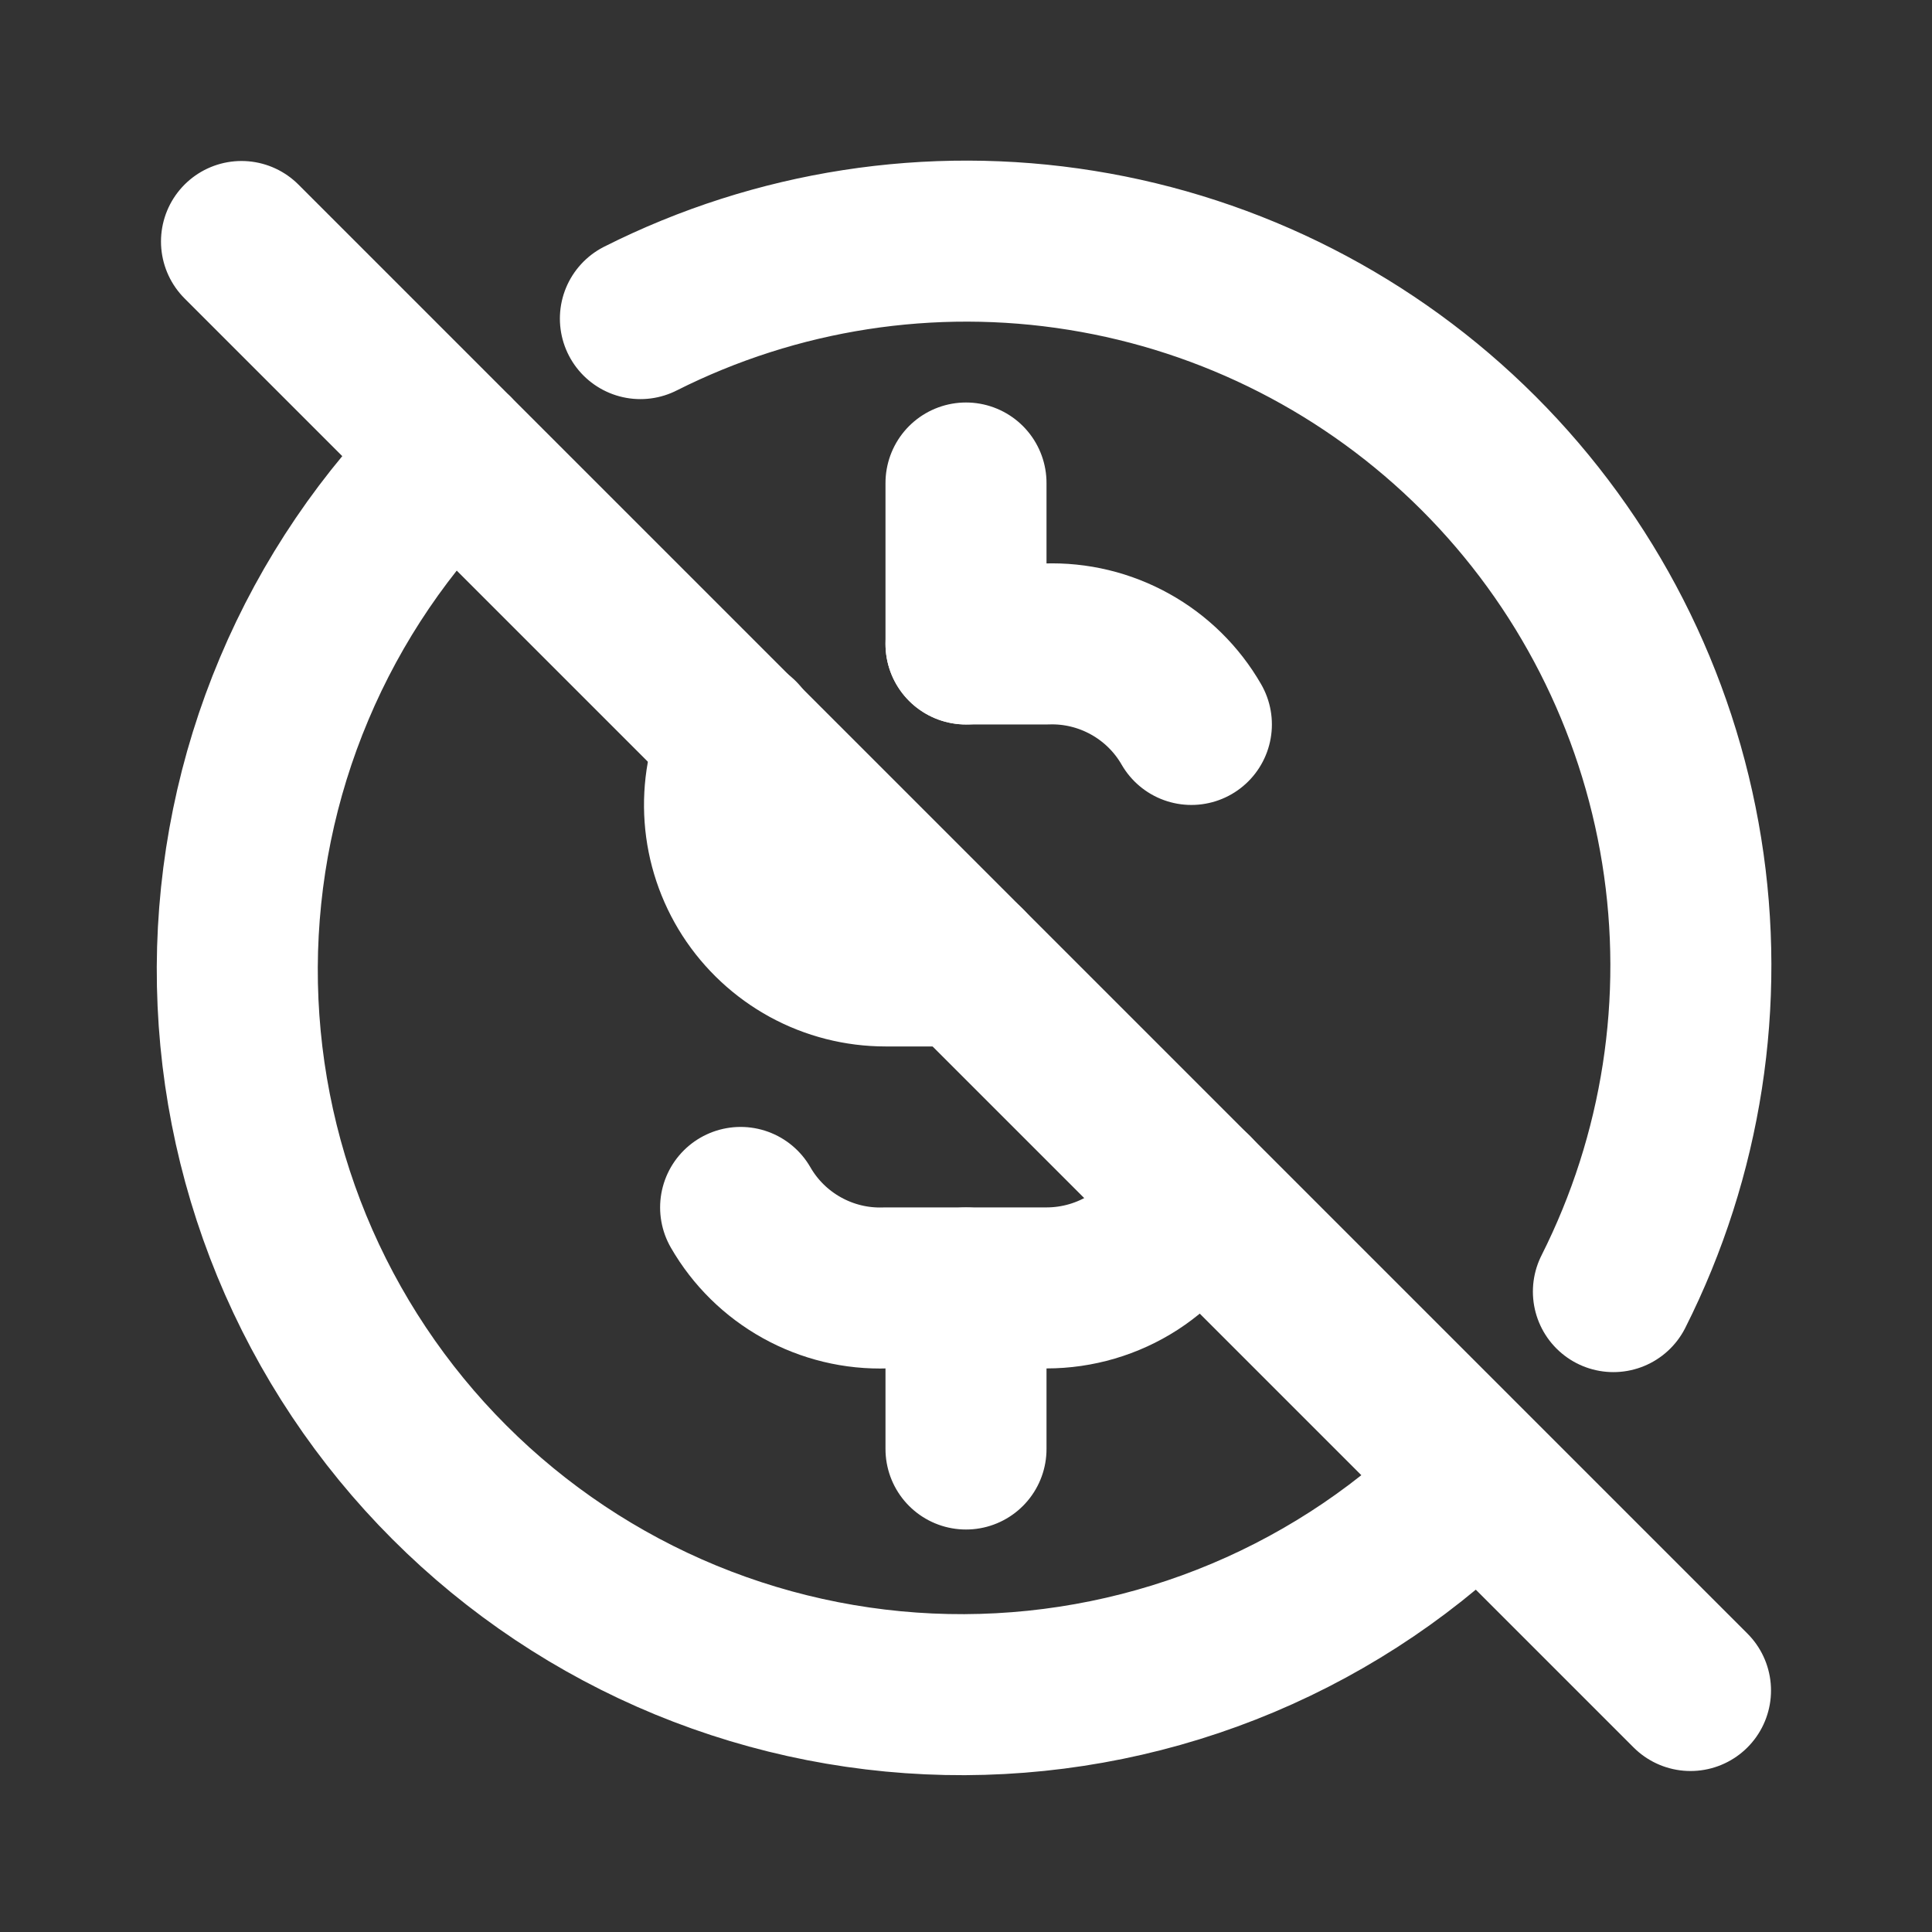
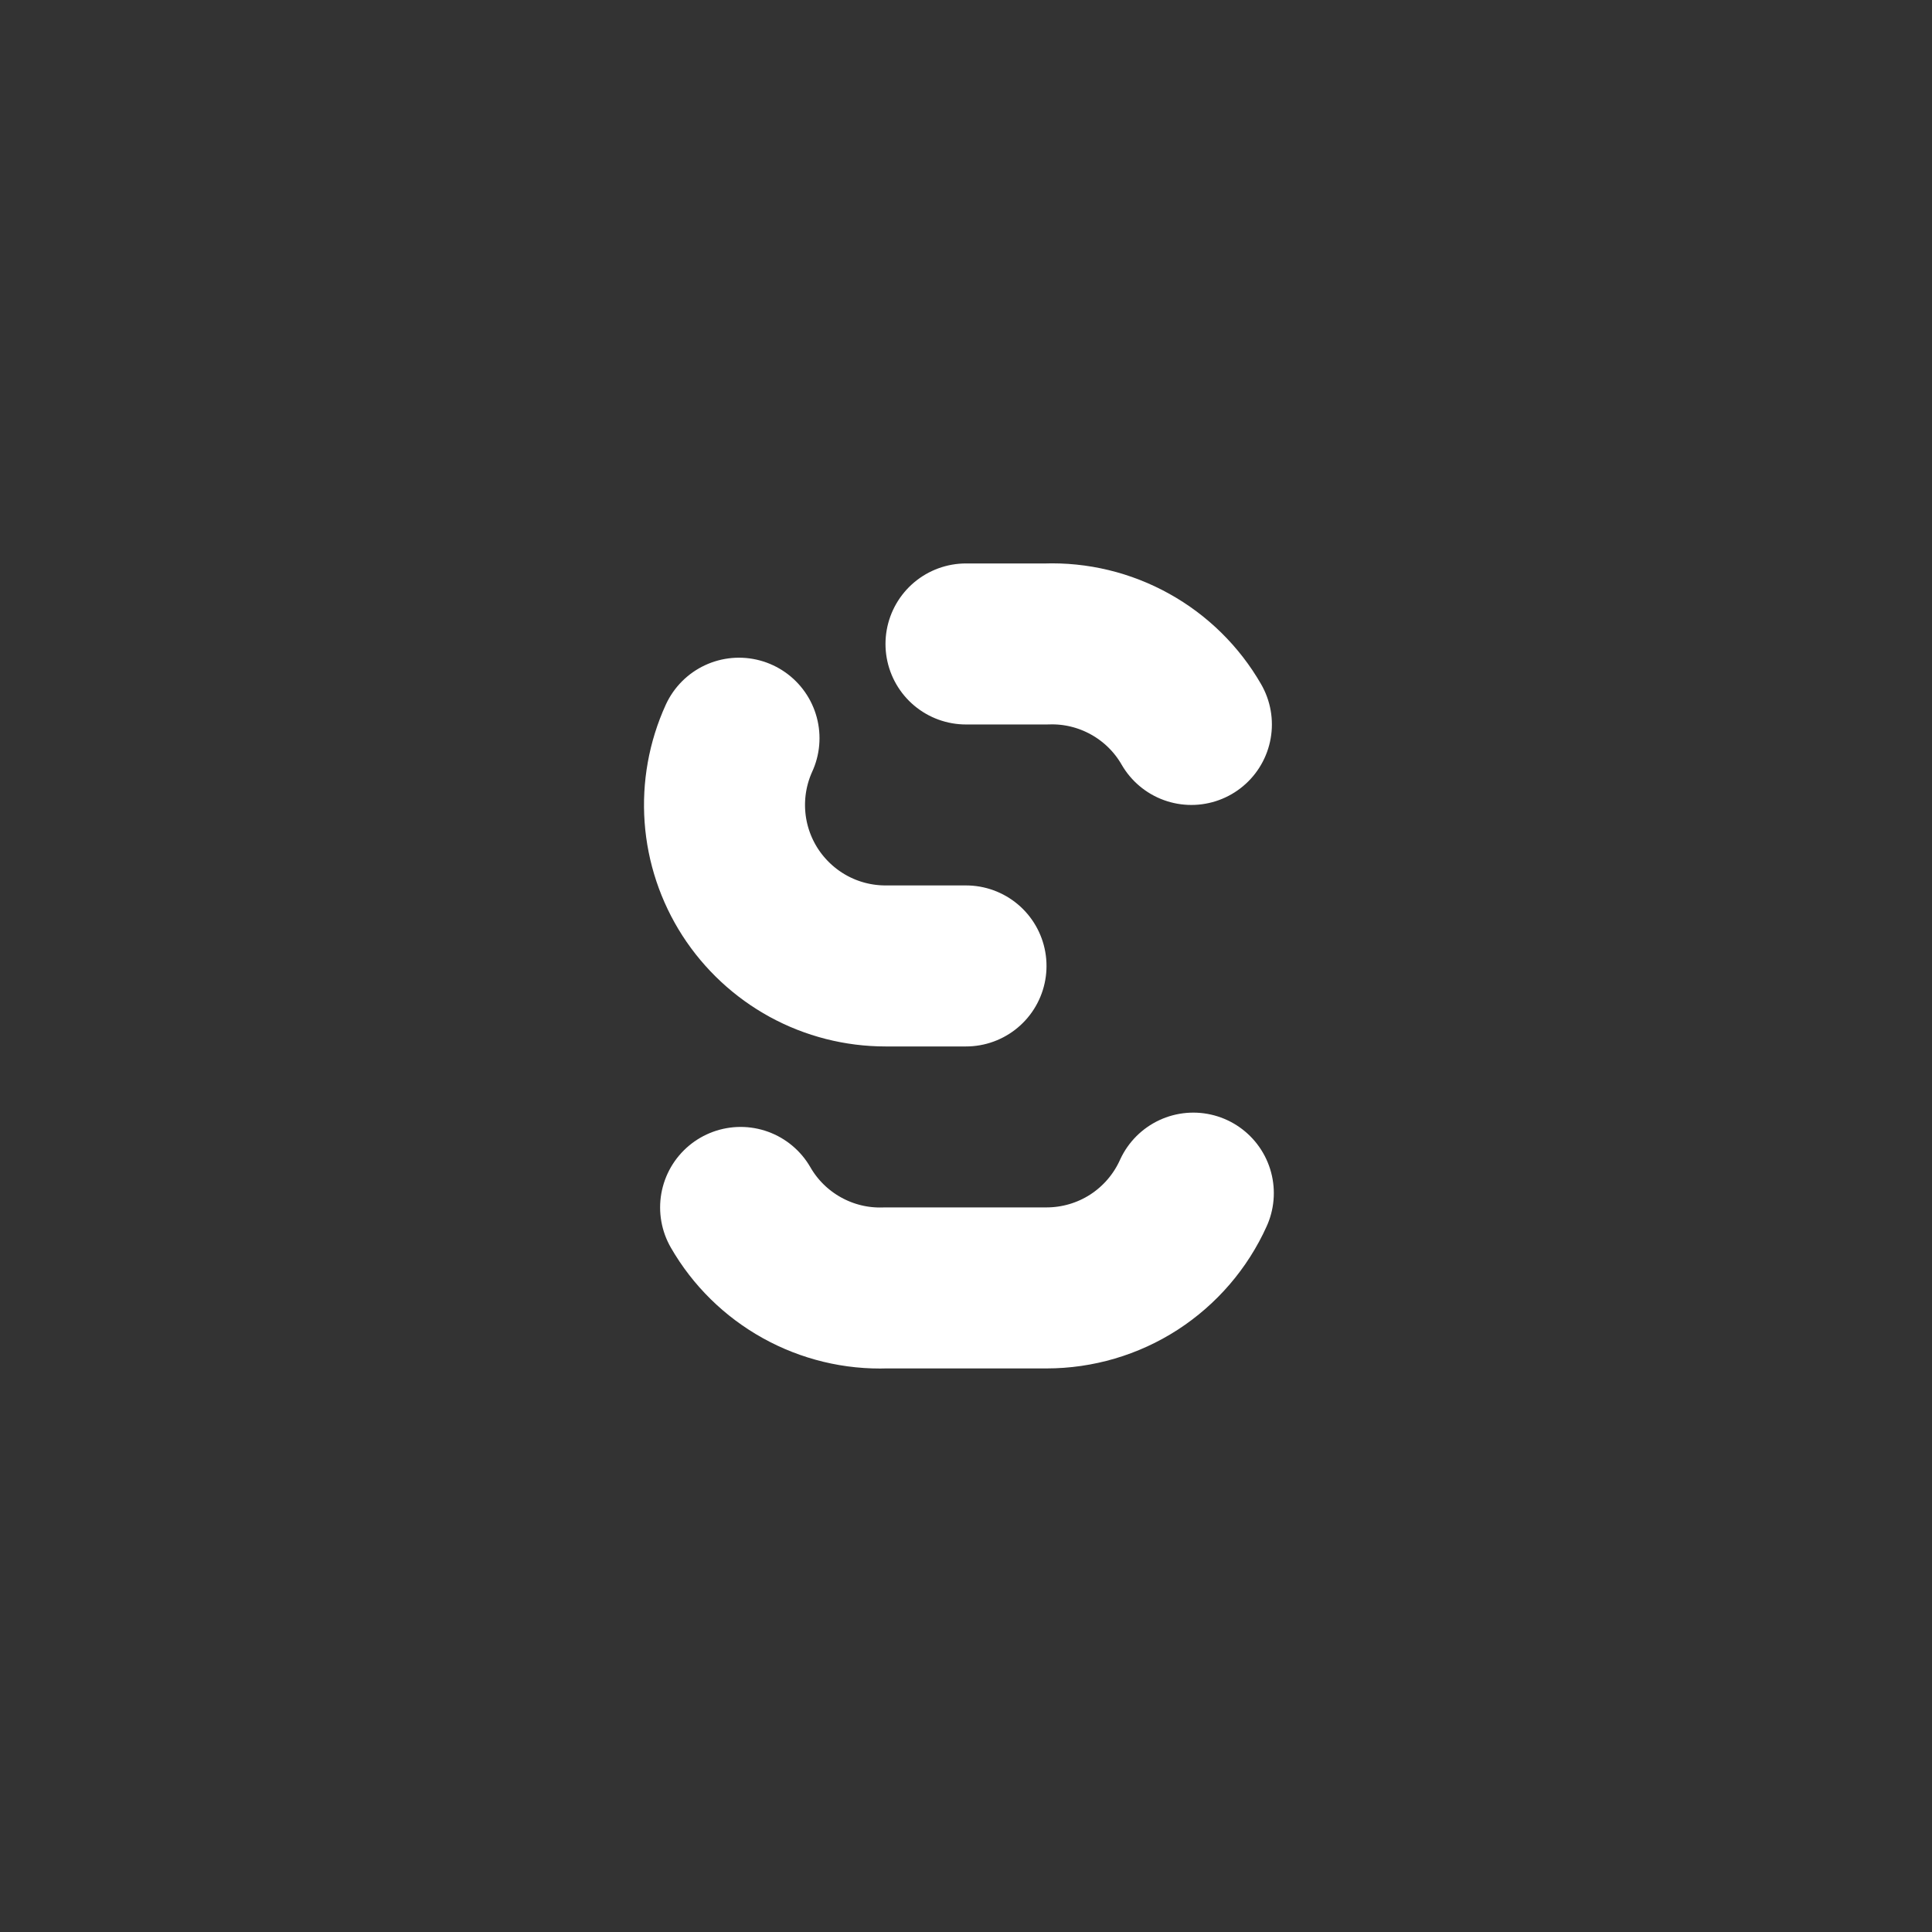
<svg xmlns="http://www.w3.org/2000/svg" width="32" height="32" viewBox="0 0 32 32" fill="none">
  <rect x="0" y="0" width="32" height="32" fill="#333333" stroke="none" />
  <path d="M19.733 11.999C19.492 11.58 19.141 11.235 18.718 11C18.295 10.765 17.817 10.649 17.333 10.666H16M12.24 12.227C12.055 12.633 11.975 13.079 12.007 13.524C12.039 13.97 12.183 14.4 12.424 14.775C12.666 15.15 12.998 15.459 13.389 15.673C13.781 15.887 14.22 15.999 14.667 15.999H16M19.765 19.762C19.554 20.23 19.212 20.627 18.781 20.906C18.35 21.184 17.847 21.332 17.333 21.332H14.667C14.183 21.349 13.705 21.233 13.282 20.998C12.859 20.763 12.508 20.418 12.267 19.999" stroke="white" stroke-width="2.667" stroke-linecap="round" stroke-linejoin="round" />
-   <path d="M26.723 21.393C27.859 19.138 28.255 16.582 27.854 14.09C27.453 11.597 26.277 9.294 24.491 7.508C22.706 5.723 20.403 4.546 17.91 4.146C15.417 3.745 12.861 4.141 10.607 5.277M7.516 7.513C6.387 8.624 5.488 9.947 4.873 11.407C4.257 12.866 3.937 14.433 3.93 16.017C3.924 17.602 4.231 19.171 4.833 20.636C5.436 22.101 6.323 23.432 7.443 24.552C8.563 25.673 9.894 26.56 11.358 27.164C12.823 27.767 14.393 28.075 15.977 28.069C17.561 28.062 19.128 27.743 20.588 27.128C22.048 26.513 23.372 25.615 24.483 24.486M16 8V10.666M16 21.333V24M4 4L28 28" stroke="white" stroke-width="2.667" stroke-linecap="round" stroke-linejoin="round" />
</svg>